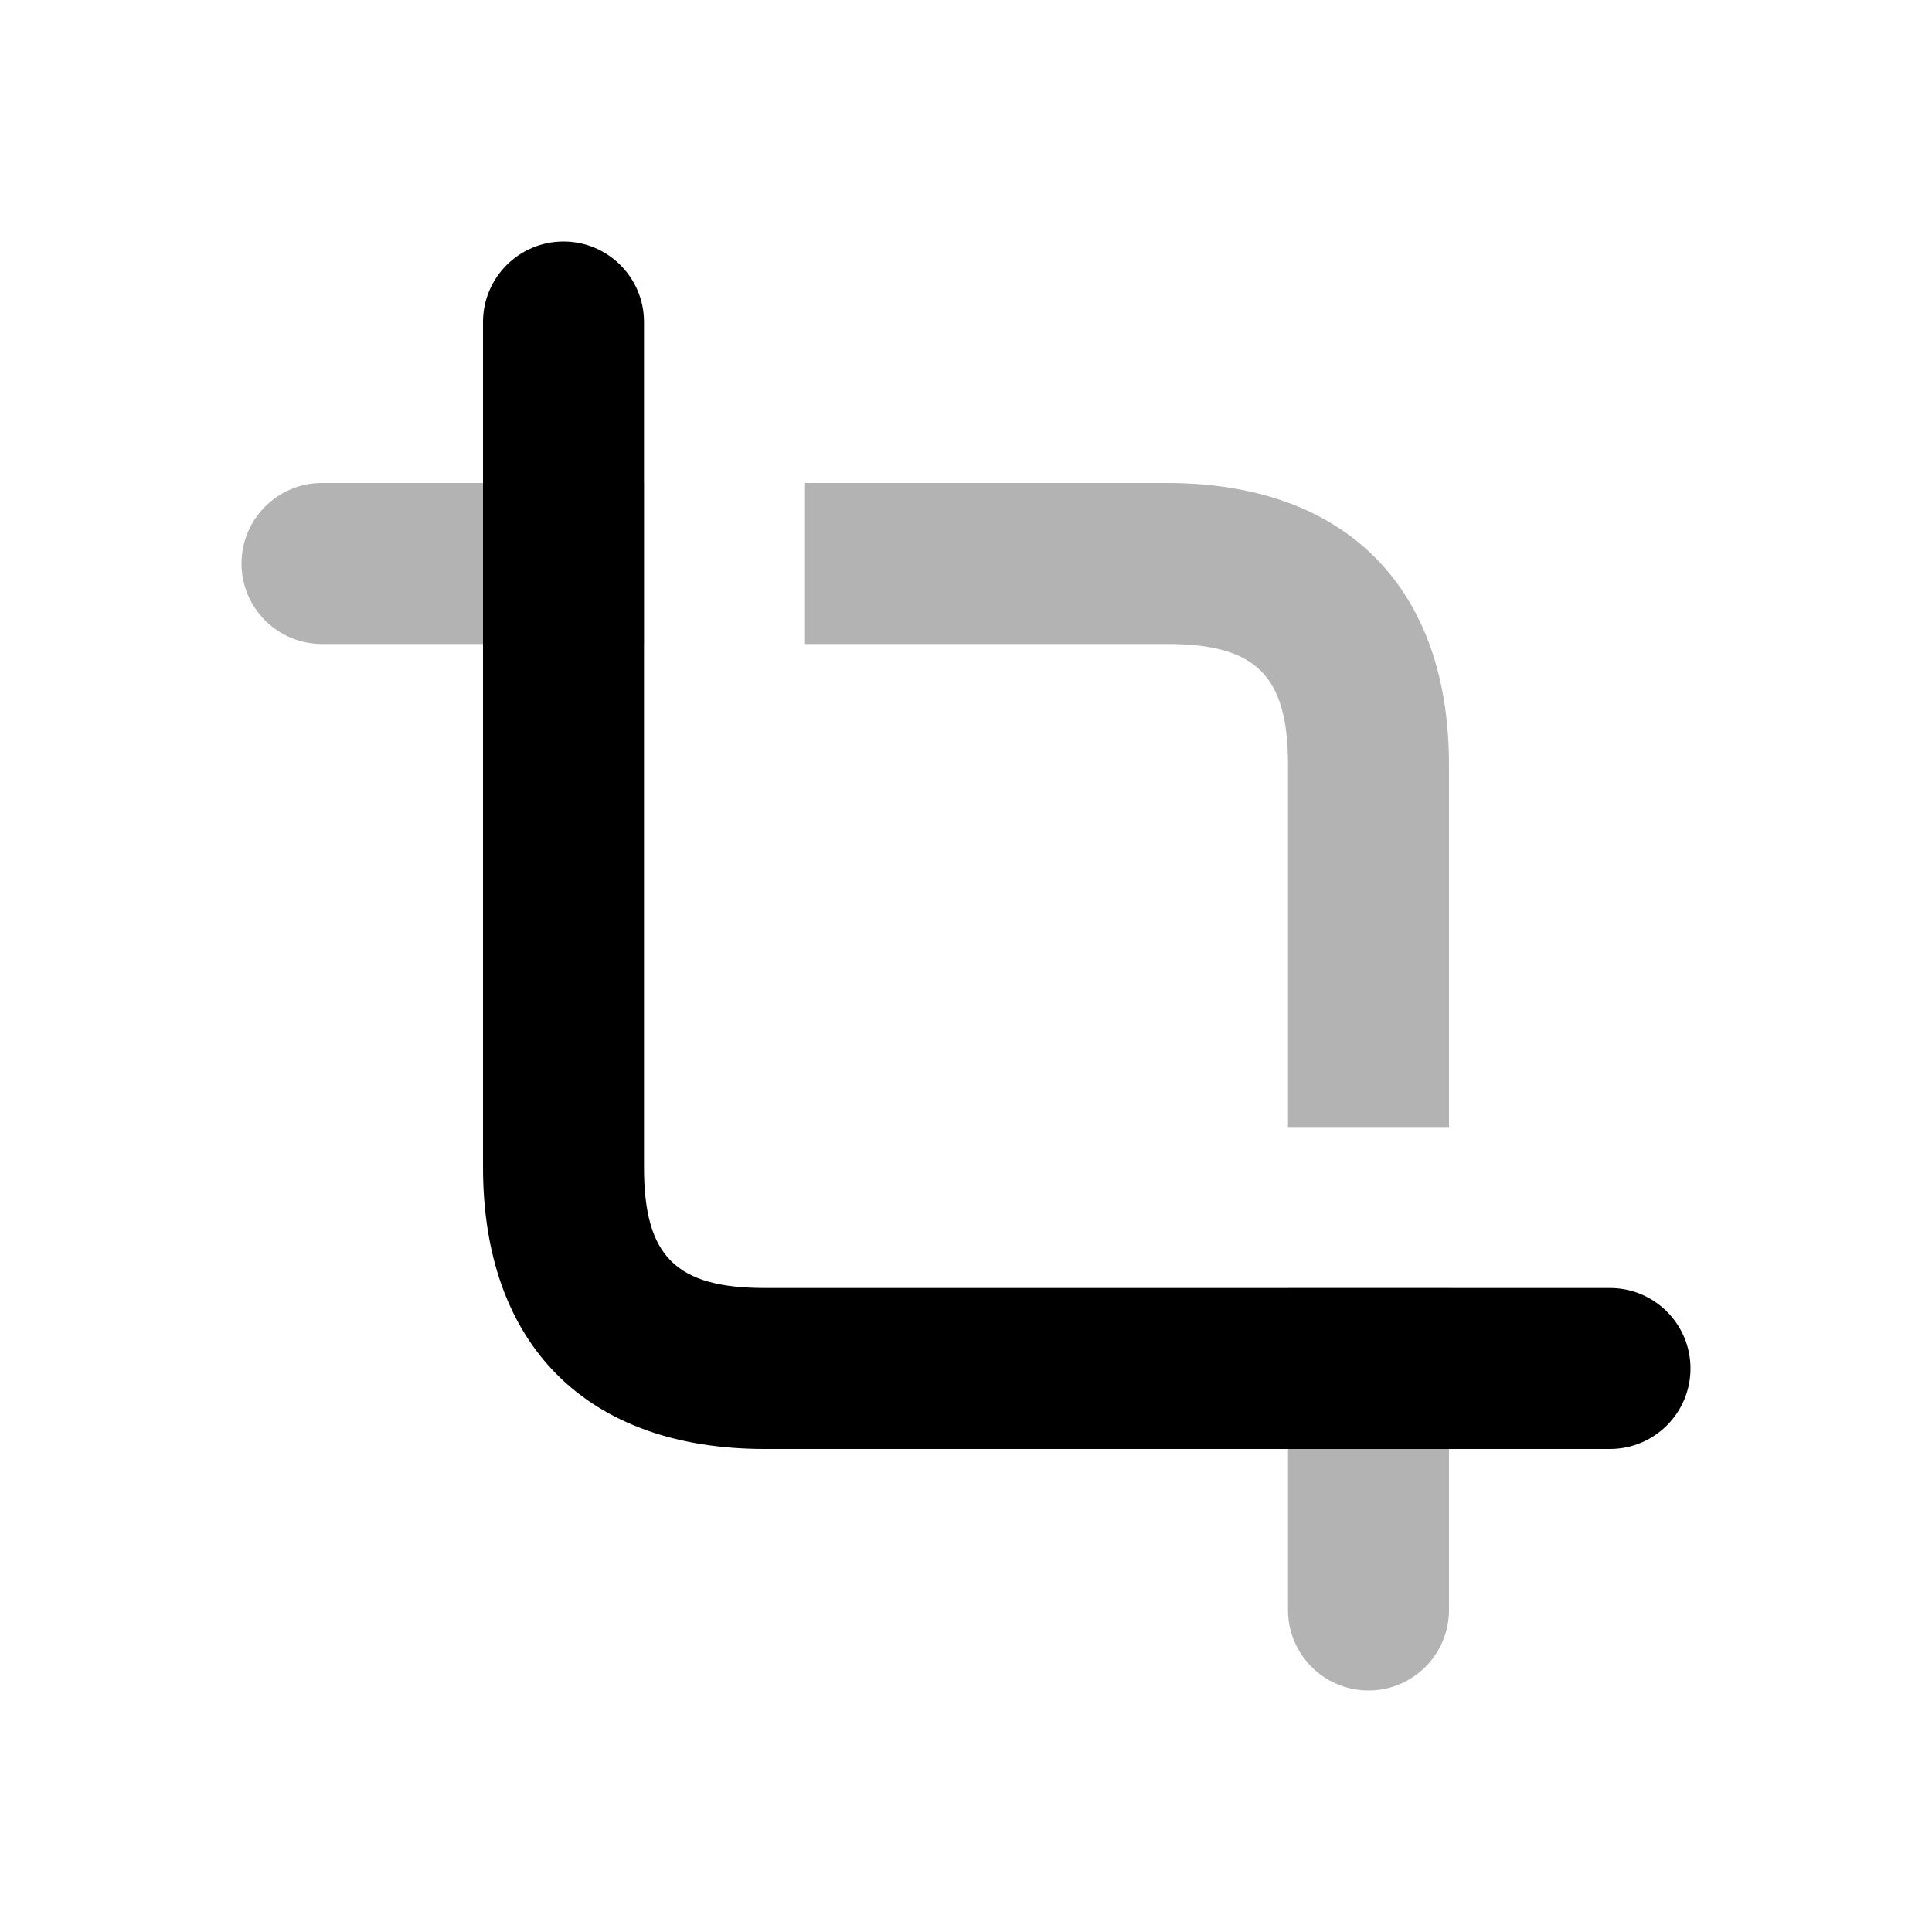
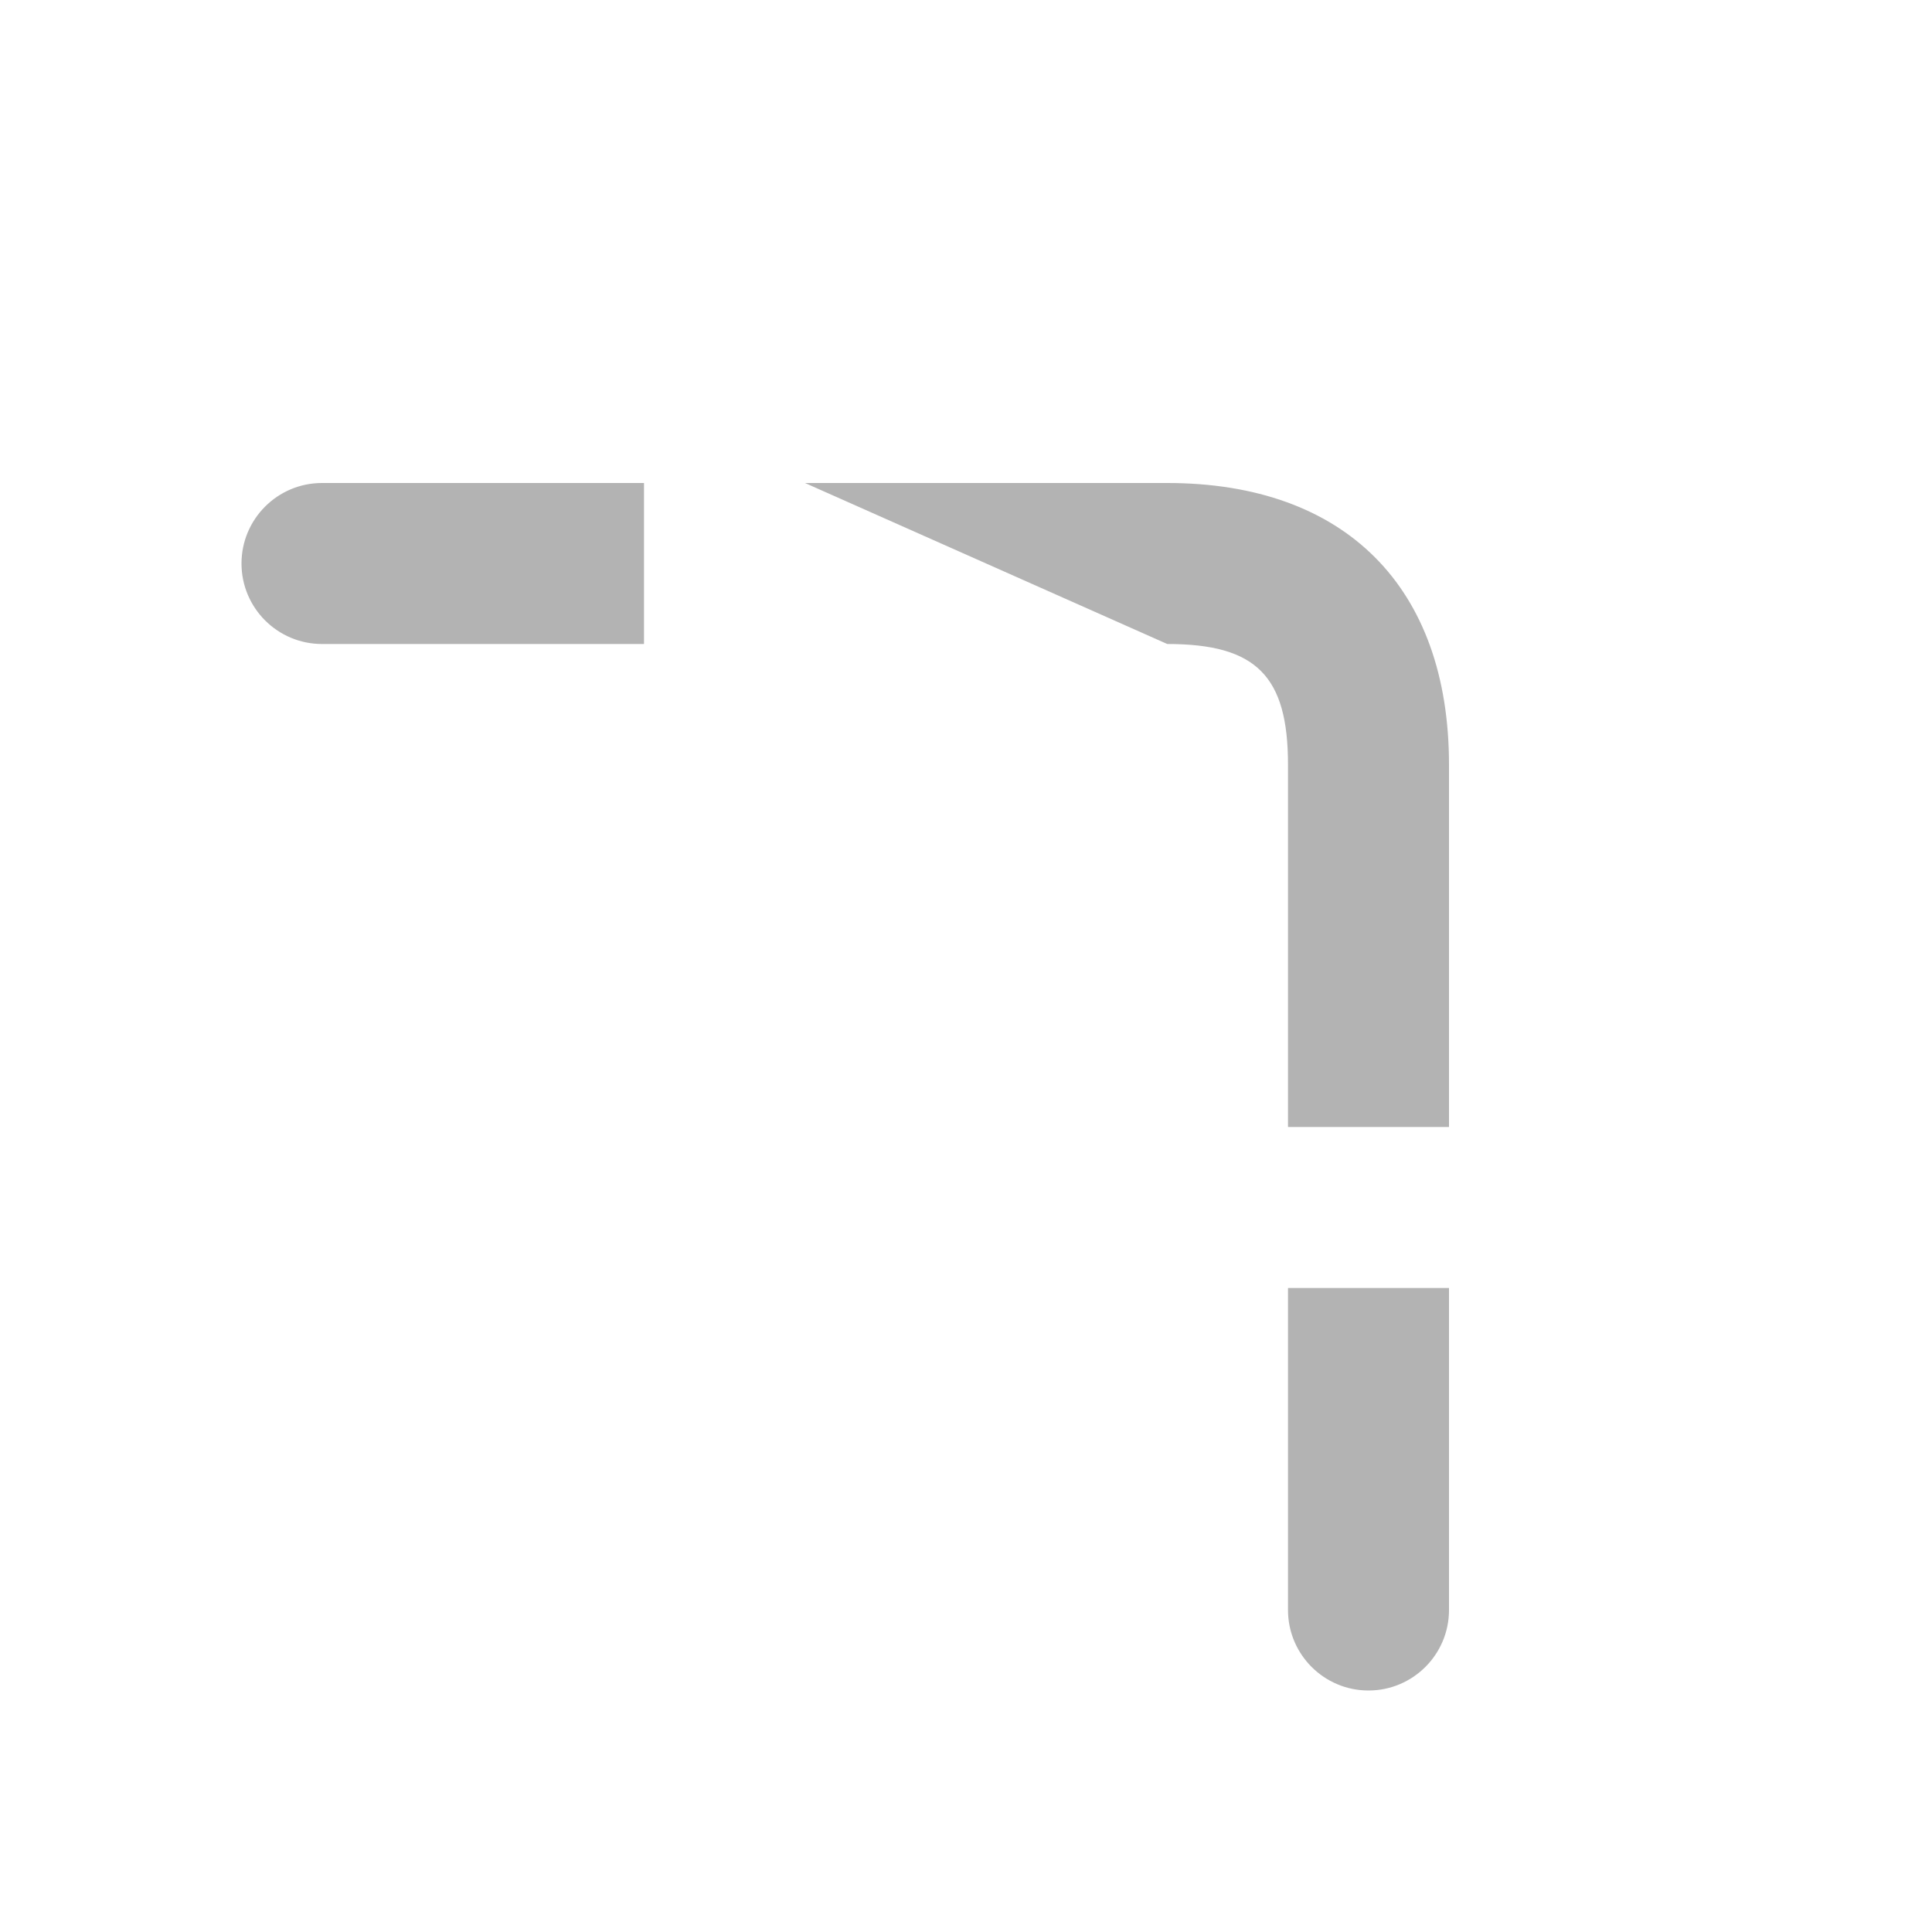
<svg xmlns="http://www.w3.org/2000/svg" width="24px" height="24px" viewBox="0 0 24 24" version="1.1">
-   <path d="M10,6 L14.5,6 C16.709,6 18,7.291 18,9.5 L18,14 L16,14 L16,9.5 C16,8.395 15.605,8 14.5,8 L10,8 L10,6 Z M8,6 L8,8 L4,8 C3.448,8 3,7.552 3,7 C3,6.448 3.448,6 4,6 L8,6 Z M18,16 L18,20 C18,20.552 17.552,21 17,21 C16.448,21 16,20.552 16,20 L16,16 L18,16 Z" id="Combined-Shape" fill="#000000" fill-rule="nonzero" opacity="0.3" />
-   <path d="M7,5 C6.448,5 6,4.552 6,4 C6,3.448 6.448,3 7,3 L17.5,3 C19.709,3 21,4.291 21,6.5 L21,17 C21,17.552 20.552,18 20,18 C19.448,18 19,17.552 19,17 L19,6.5 C19,5.395 18.605,5 17.5,5 L7,5 Z" id="Path-12-Copy" fill="#000000" fill-rule="nonzero" transform="translate(13.5, 10.5) rotate(-180) translate(-13.5, -10.5) " />
+   <path d="M10,6 L14.5,6 C16.709,6 18,7.291 18,9.5 L18,14 L16,14 L16,9.5 C16,8.395 15.605,8 14.5,8 L10,6 Z M8,6 L8,8 L4,8 C3.448,8 3,7.552 3,7 C3,6.448 3.448,6 4,6 L8,6 Z M18,16 L18,20 C18,20.552 17.552,21 17,21 C16.448,21 16,20.552 16,20 L16,16 L18,16 Z" id="Combined-Shape" fill="#000000" fill-rule="nonzero" opacity="0.3" />
</svg>